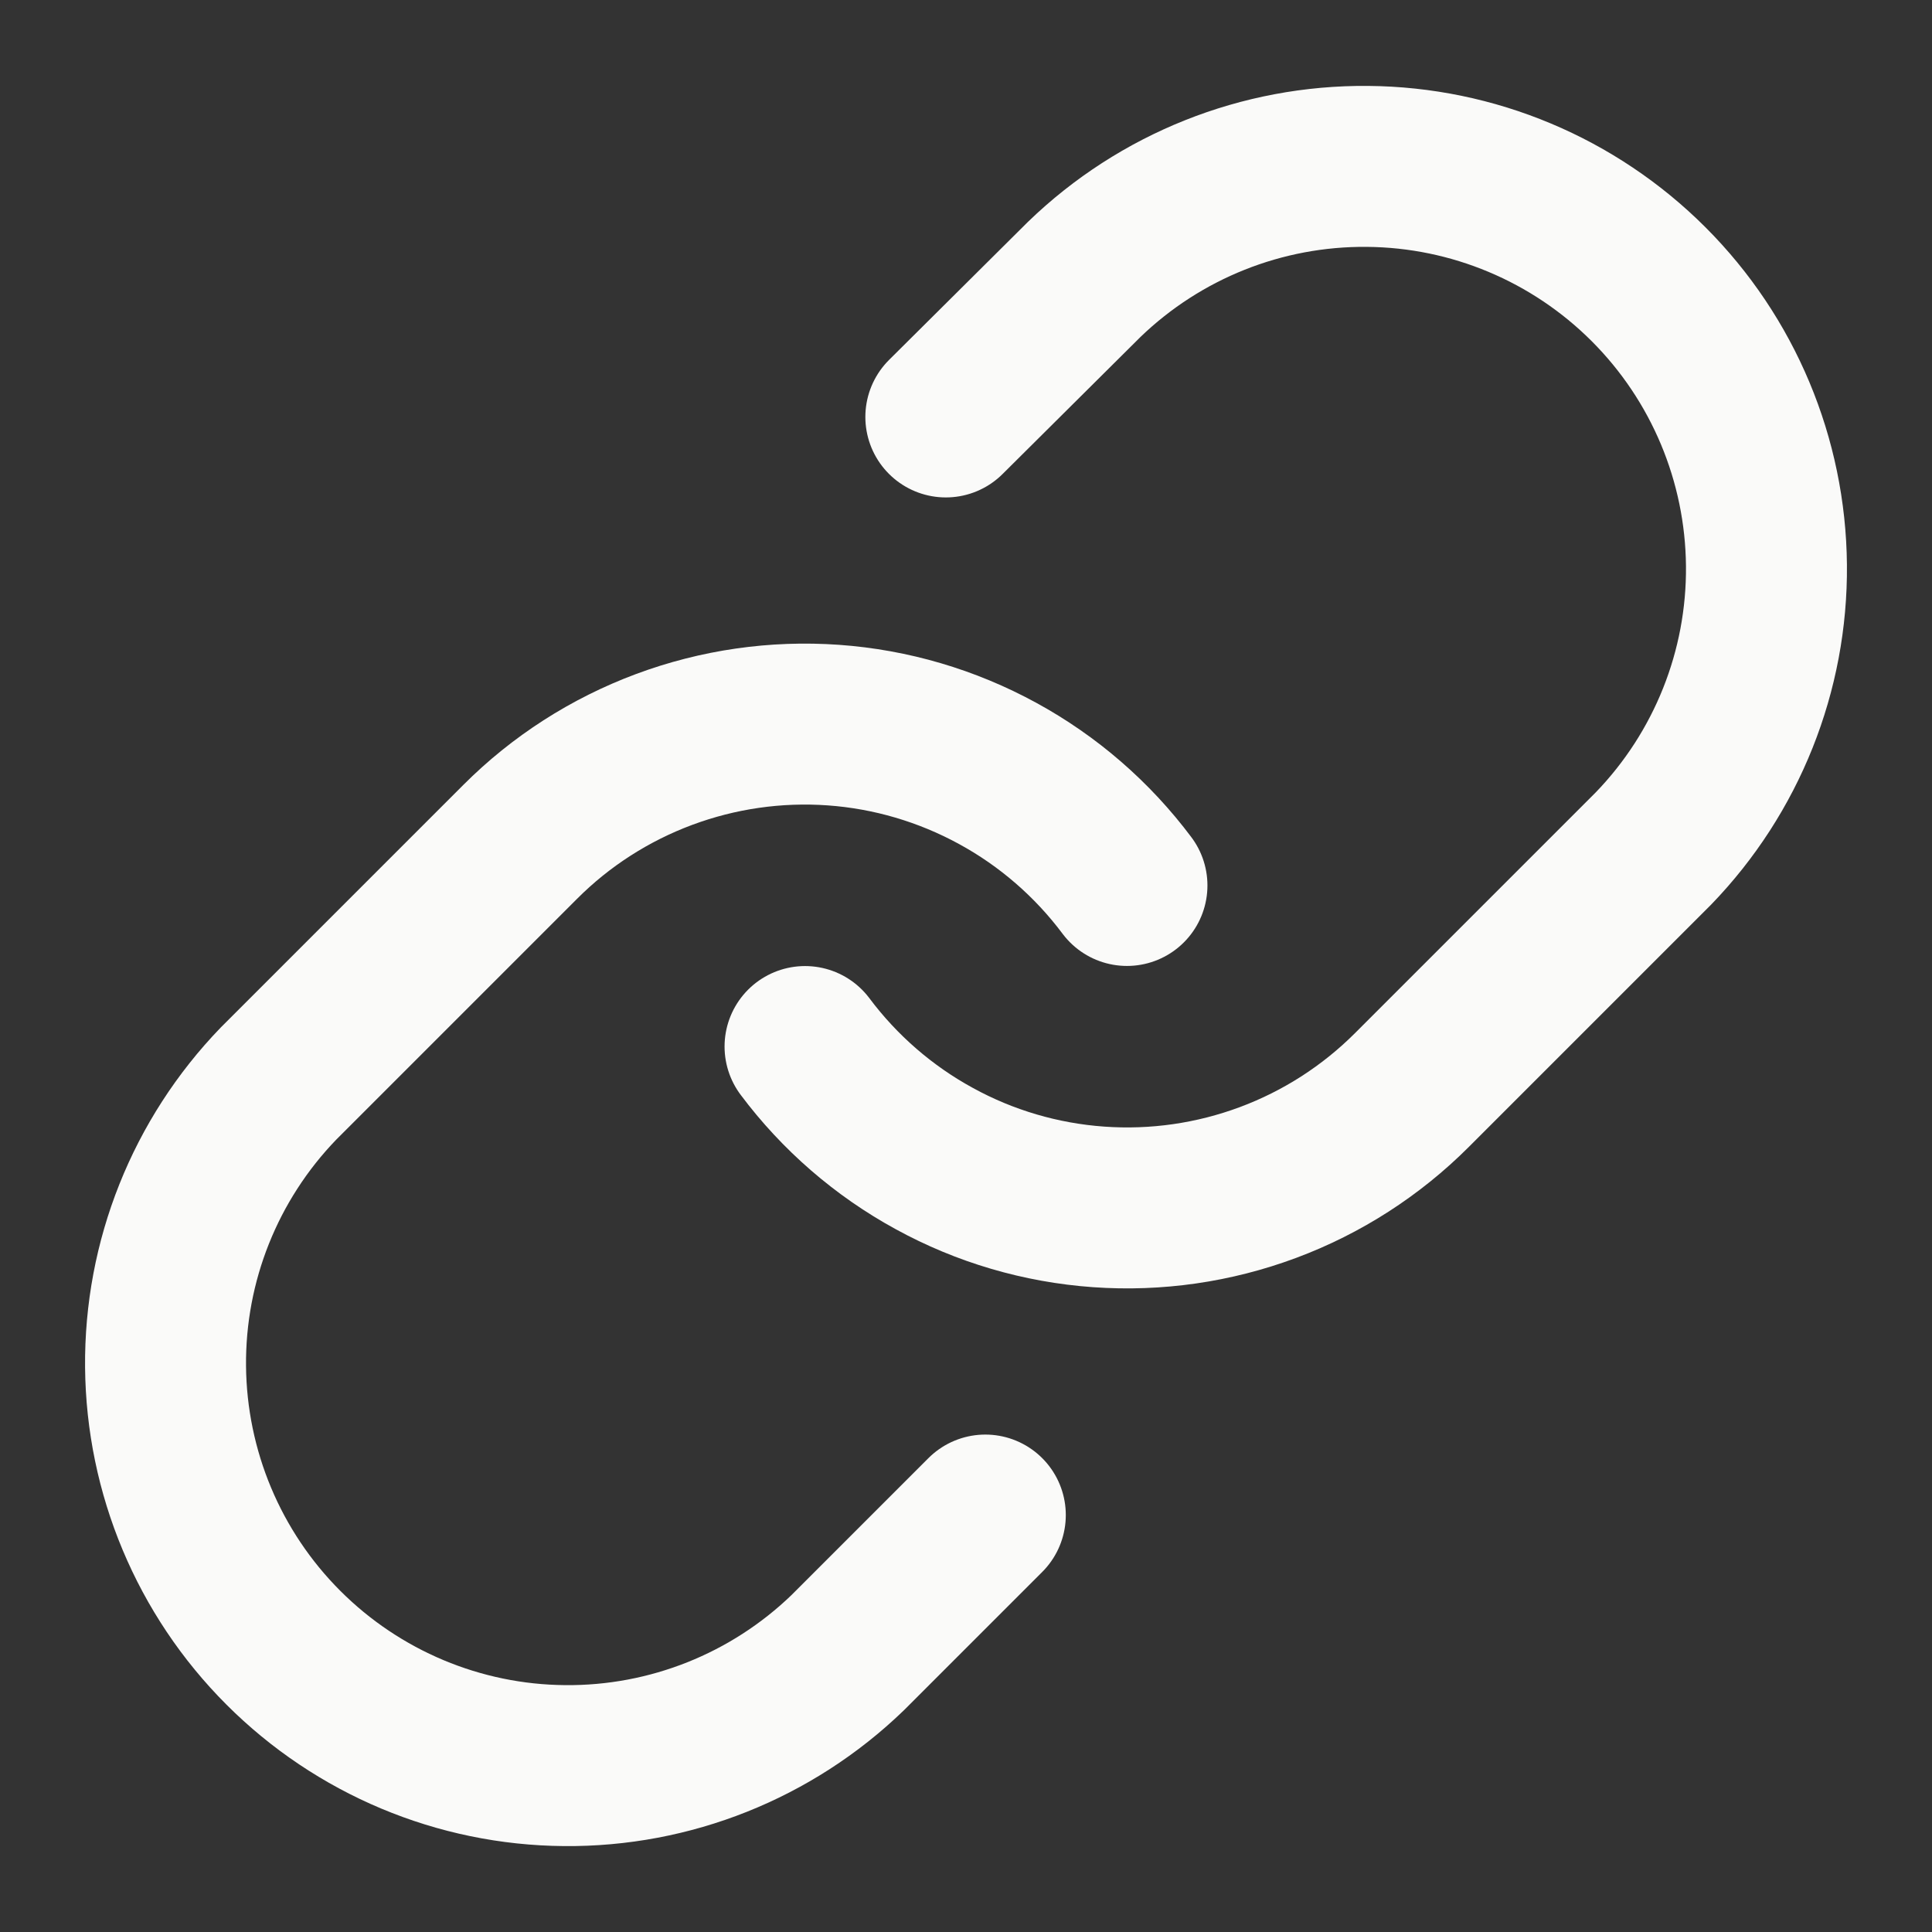
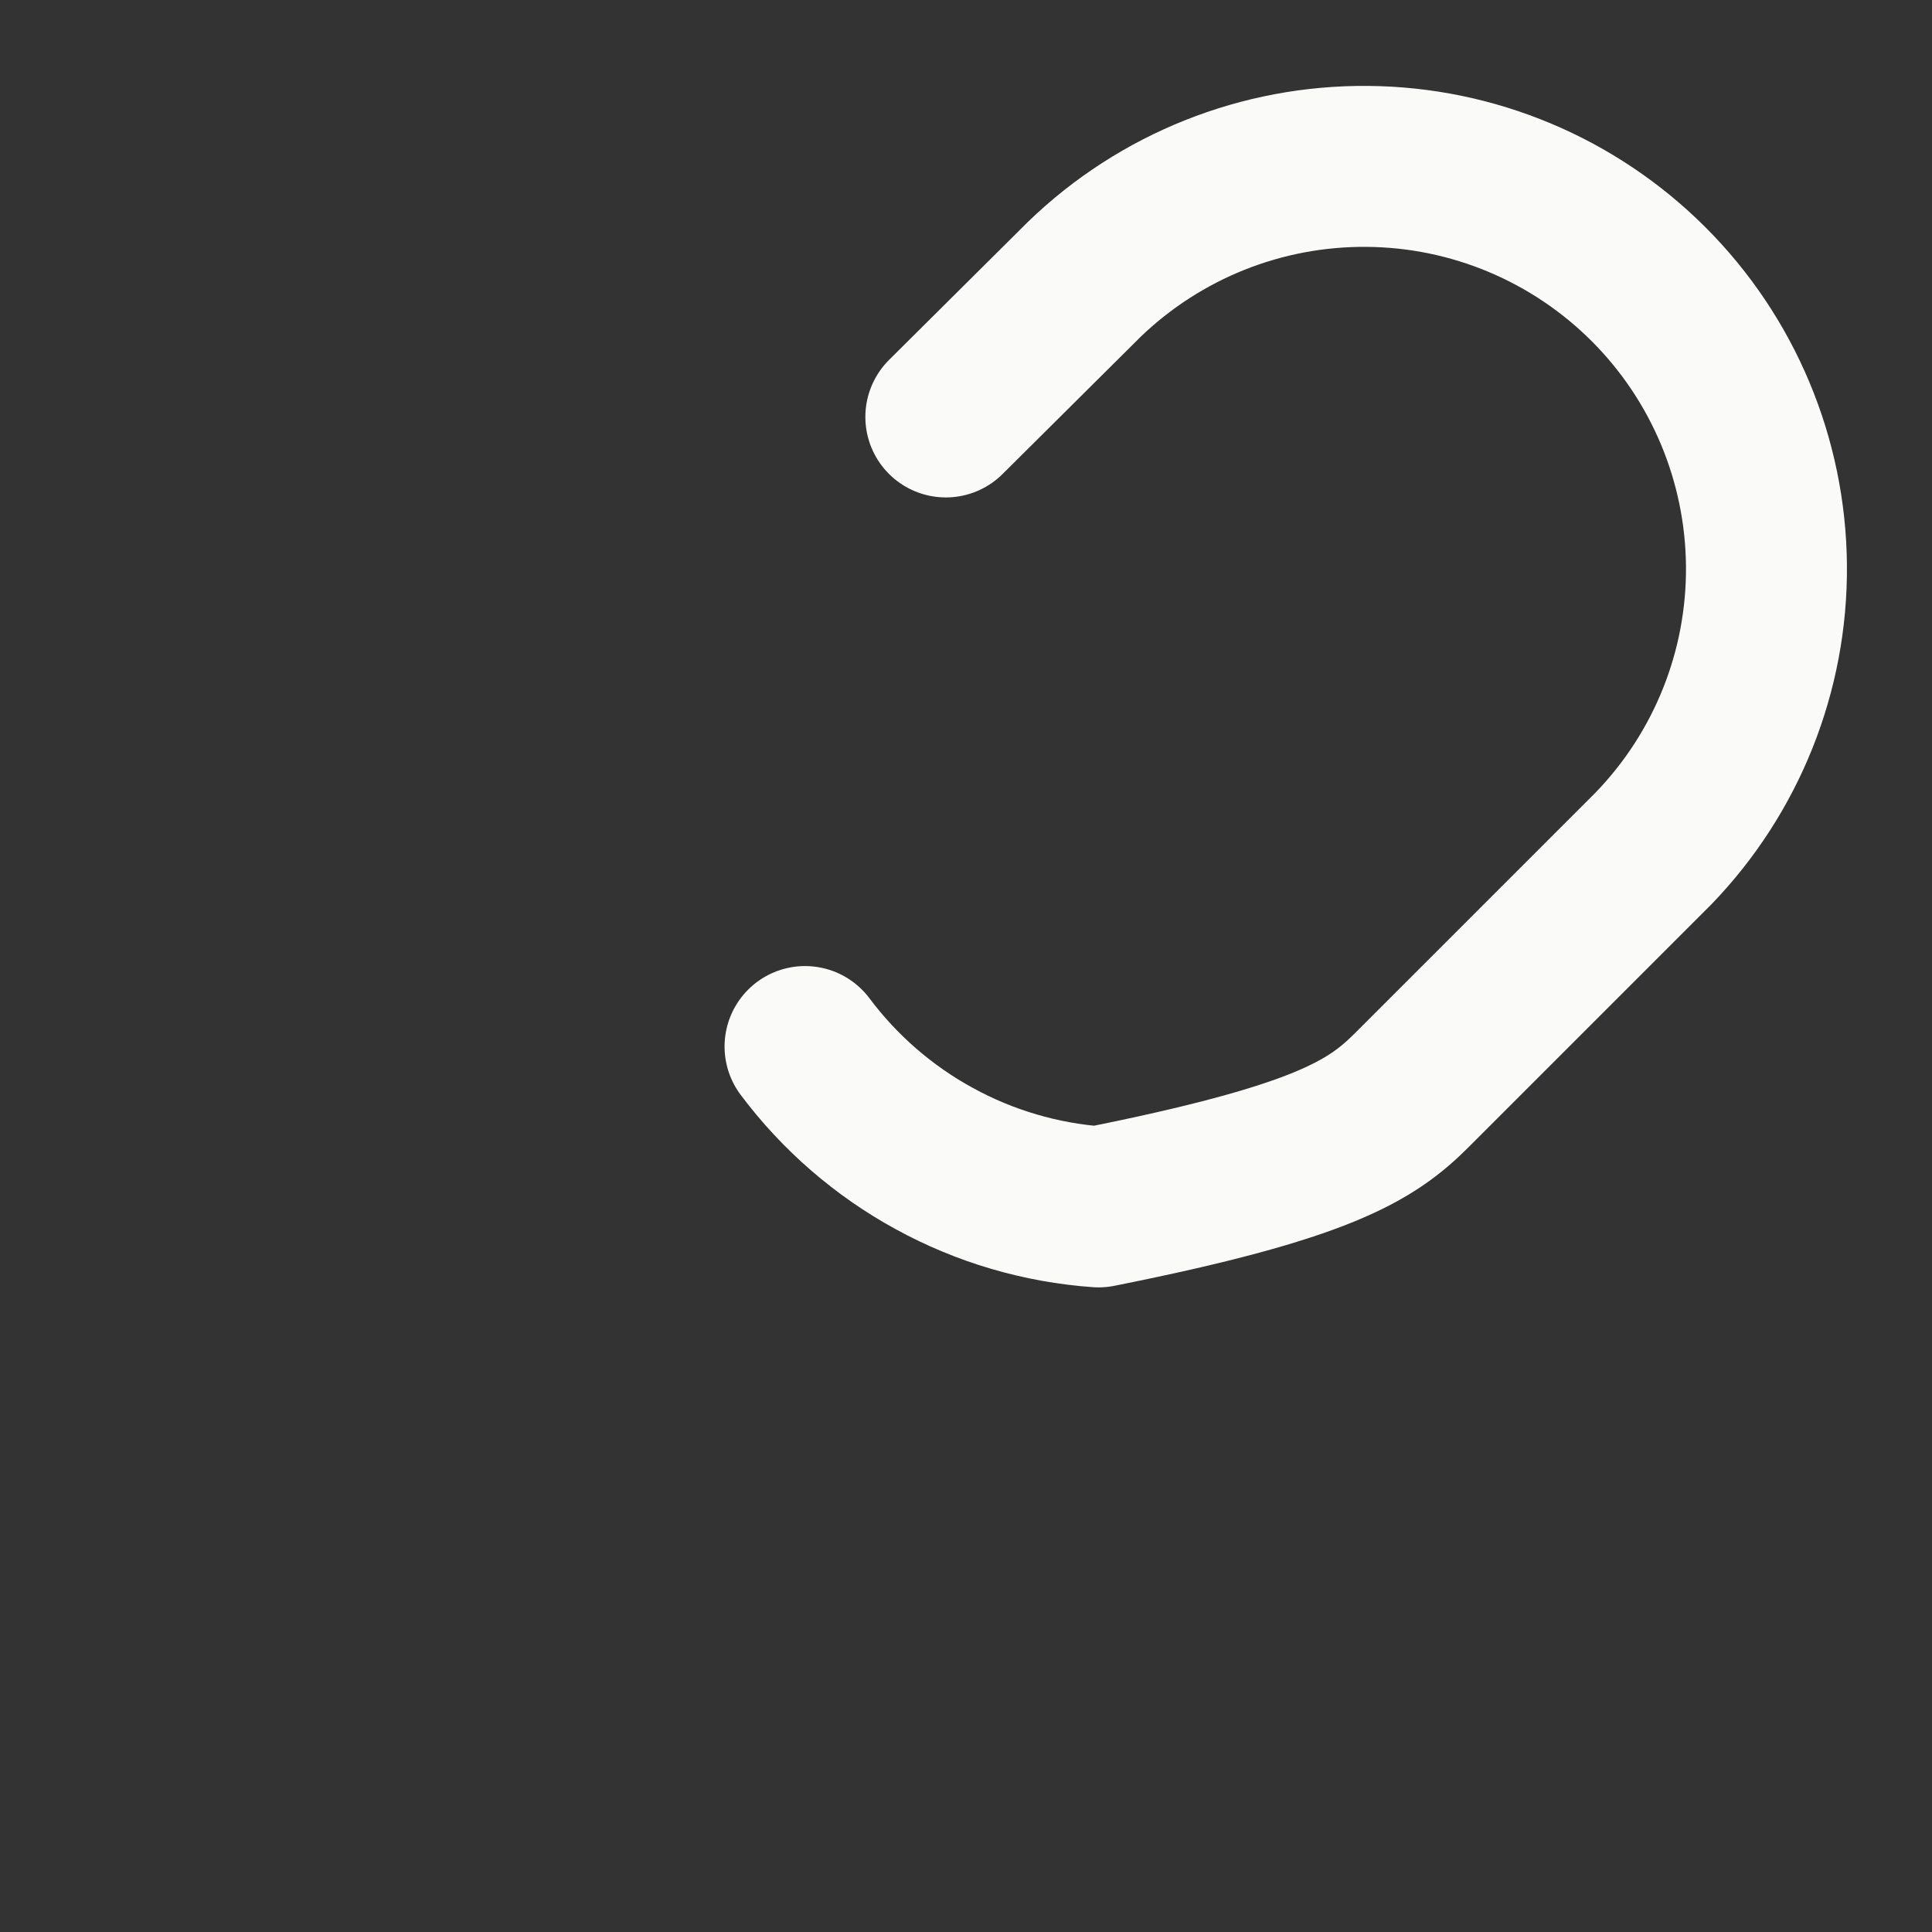
<svg xmlns="http://www.w3.org/2000/svg" width="16" height="16" viewBox="0 0 16 16" fill="none">
  <rect x="0" y="0" width="16" height="16" fill="#333333" stroke="none" />
  <g clip-path="url(#clip0_584_2481)">
-     <path d="M6.667 8.667C6.953 9.049 7.318 9.366 7.738 9.595C8.157 9.825 8.621 9.961 9.098 9.995C9.575 10.029 10.053 9.96 10.501 9.793C10.949 9.626 11.355 9.365 11.693 9.027L13.693 7.027C14.301 6.398 14.637 5.556 14.629 4.682C14.621 3.808 14.271 2.972 13.653 2.354C13.035 1.736 12.199 1.385 11.325 1.378C10.451 1.37 9.609 1.706 8.98 2.313L7.833 3.453" stroke="#FAFAF9" stroke-width="1.333" stroke-linecap="round" stroke-linejoin="round" />
-     <path d="M9.333 7.333C9.047 6.951 8.682 6.634 8.262 6.405C7.843 6.176 7.379 6.039 6.902 6.005C6.425 5.971 5.947 6.04 5.499 6.207C5.051 6.374 4.644 6.635 4.307 6.973L2.307 8.973C1.699 9.602 1.363 10.444 1.371 11.318C1.379 12.192 1.729 13.028 2.347 13.646C2.965 14.264 3.801 14.615 4.675 14.622C5.549 14.63 6.391 14.294 7.02 13.687L8.16 12.547" stroke="#FAFAF9" stroke-width="1.333" stroke-linecap="round" stroke-linejoin="round" />
+     <path d="M6.667 8.667C6.953 9.049 7.318 9.366 7.738 9.595C8.157 9.825 8.621 9.961 9.098 9.995C10.949 9.626 11.355 9.365 11.693 9.027L13.693 7.027C14.301 6.398 14.637 5.556 14.629 4.682C14.621 3.808 14.271 2.972 13.653 2.354C13.035 1.736 12.199 1.385 11.325 1.378C10.451 1.37 9.609 1.706 8.98 2.313L7.833 3.453" stroke="#FAFAF9" stroke-width="1.333" stroke-linecap="round" stroke-linejoin="round" />
  </g>
  <defs>
    <clipPath id="clip0_584_2481">
      <rect width="16" height="16" fill="white" />
    </clipPath>
  </defs>
</svg>